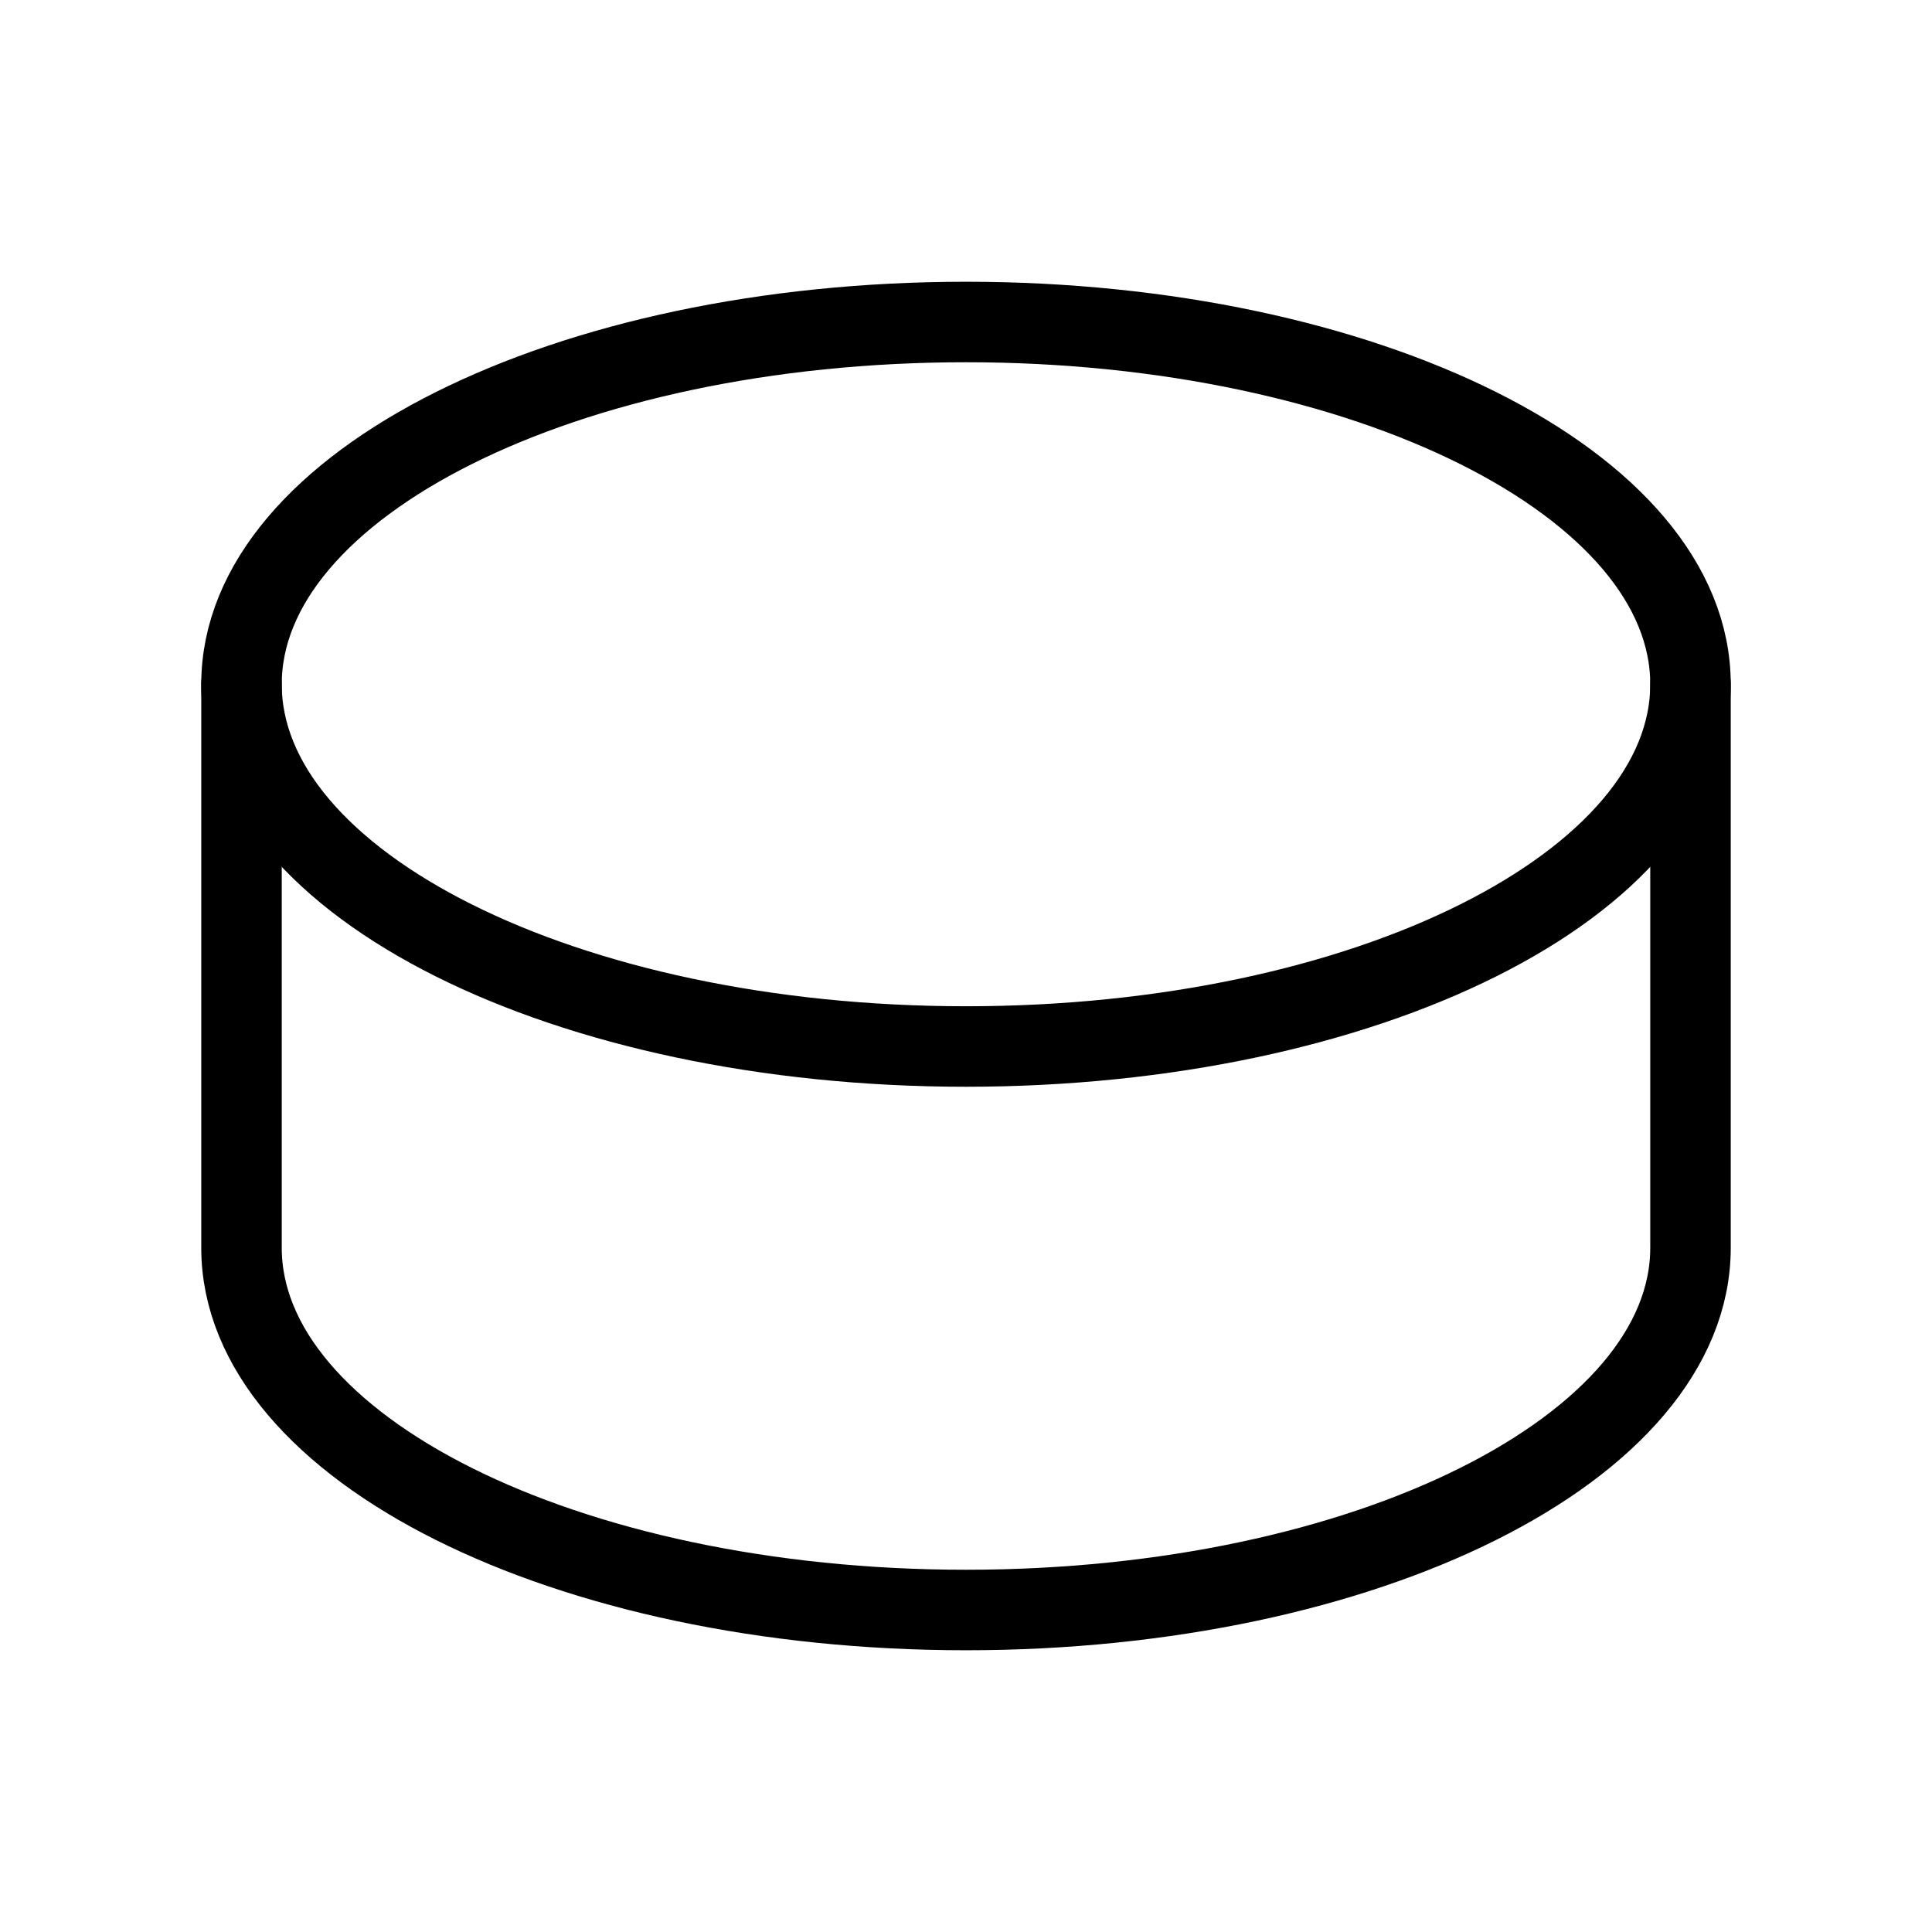
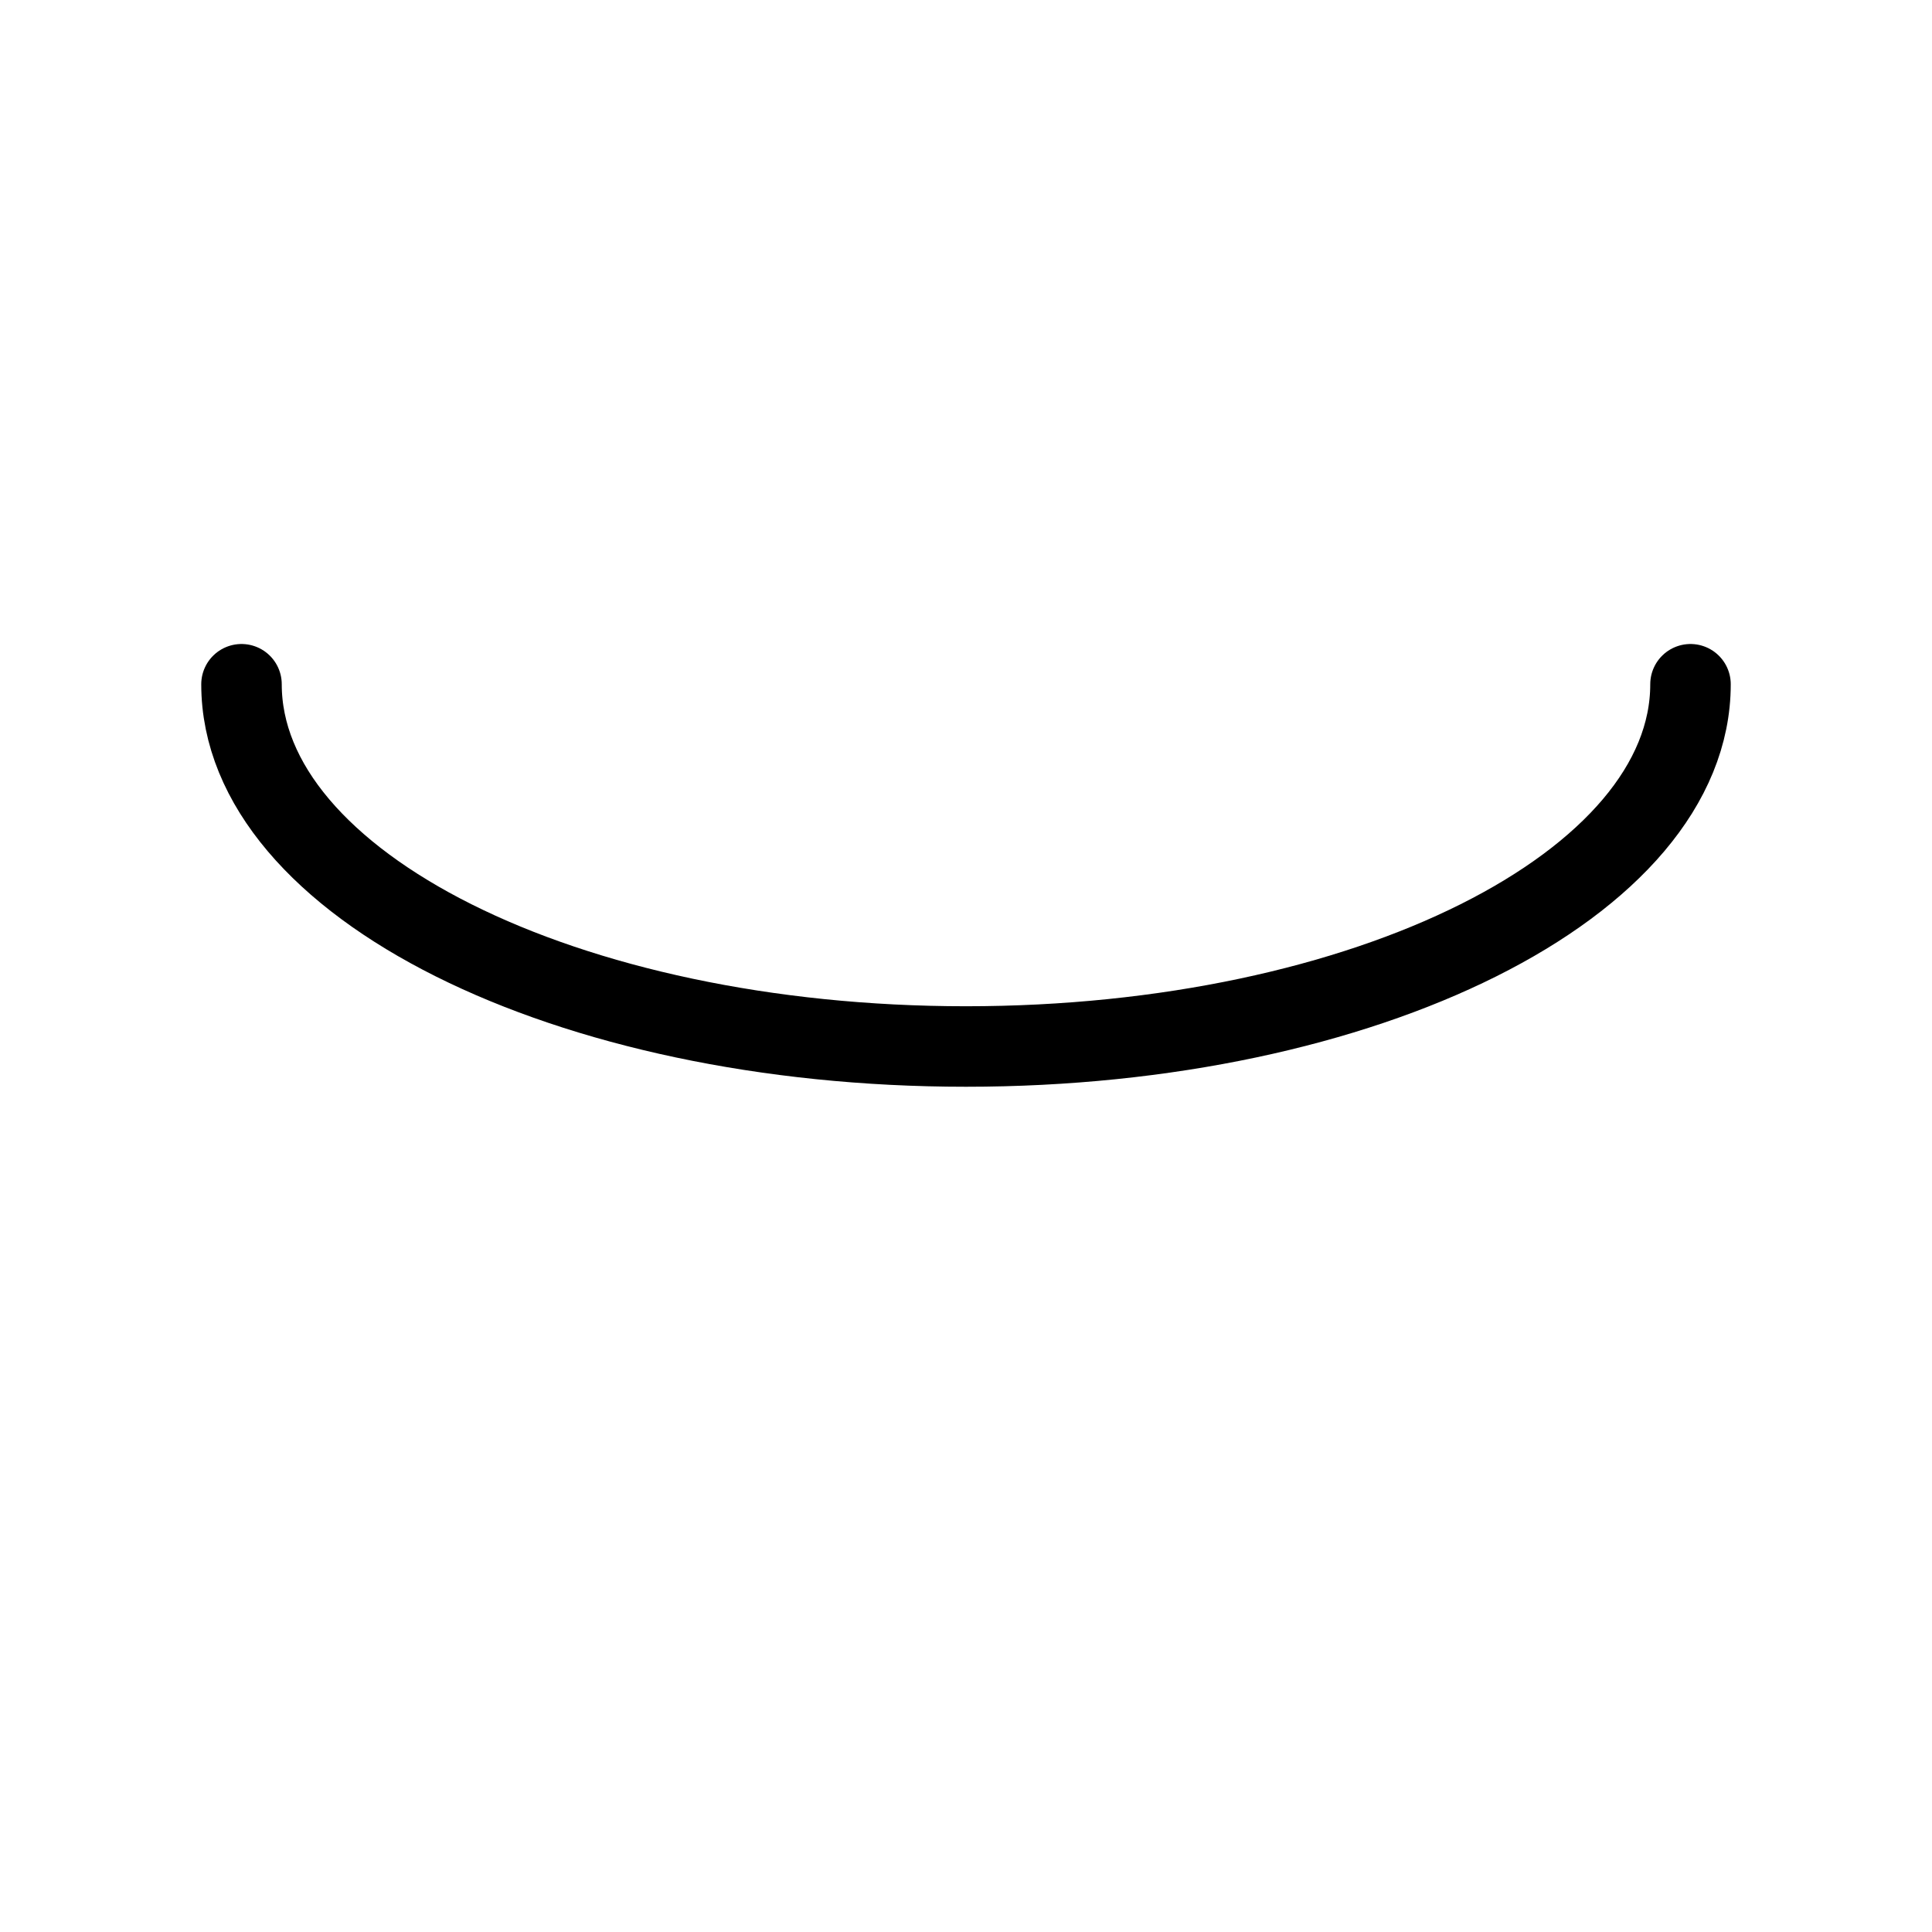
<svg xmlns="http://www.w3.org/2000/svg" width="24" height="24" viewBox="0 0 24 24" fill="none">
-   <path fill-rule="evenodd" clip-rule="evenodd" d="M21 15.5C21 17.984 16.971 20 12 20C7.029 20 3 17.984 3 15.5V8.5C3 6.016 7.029 4 12 4C16.971 4 21 6.016 21 8.5V15.5Z" stroke="currentColor" stroke-width="1" stroke-linecap="round" stroke-linejoin="round" />
  <path d="M21 8.5C21 10.984 16.971 13 12 13C7.029 13 3 10.984 3 8.5" stroke="currentColor" stroke-width="1" stroke-linecap="round" stroke-linejoin="round" />
</svg>